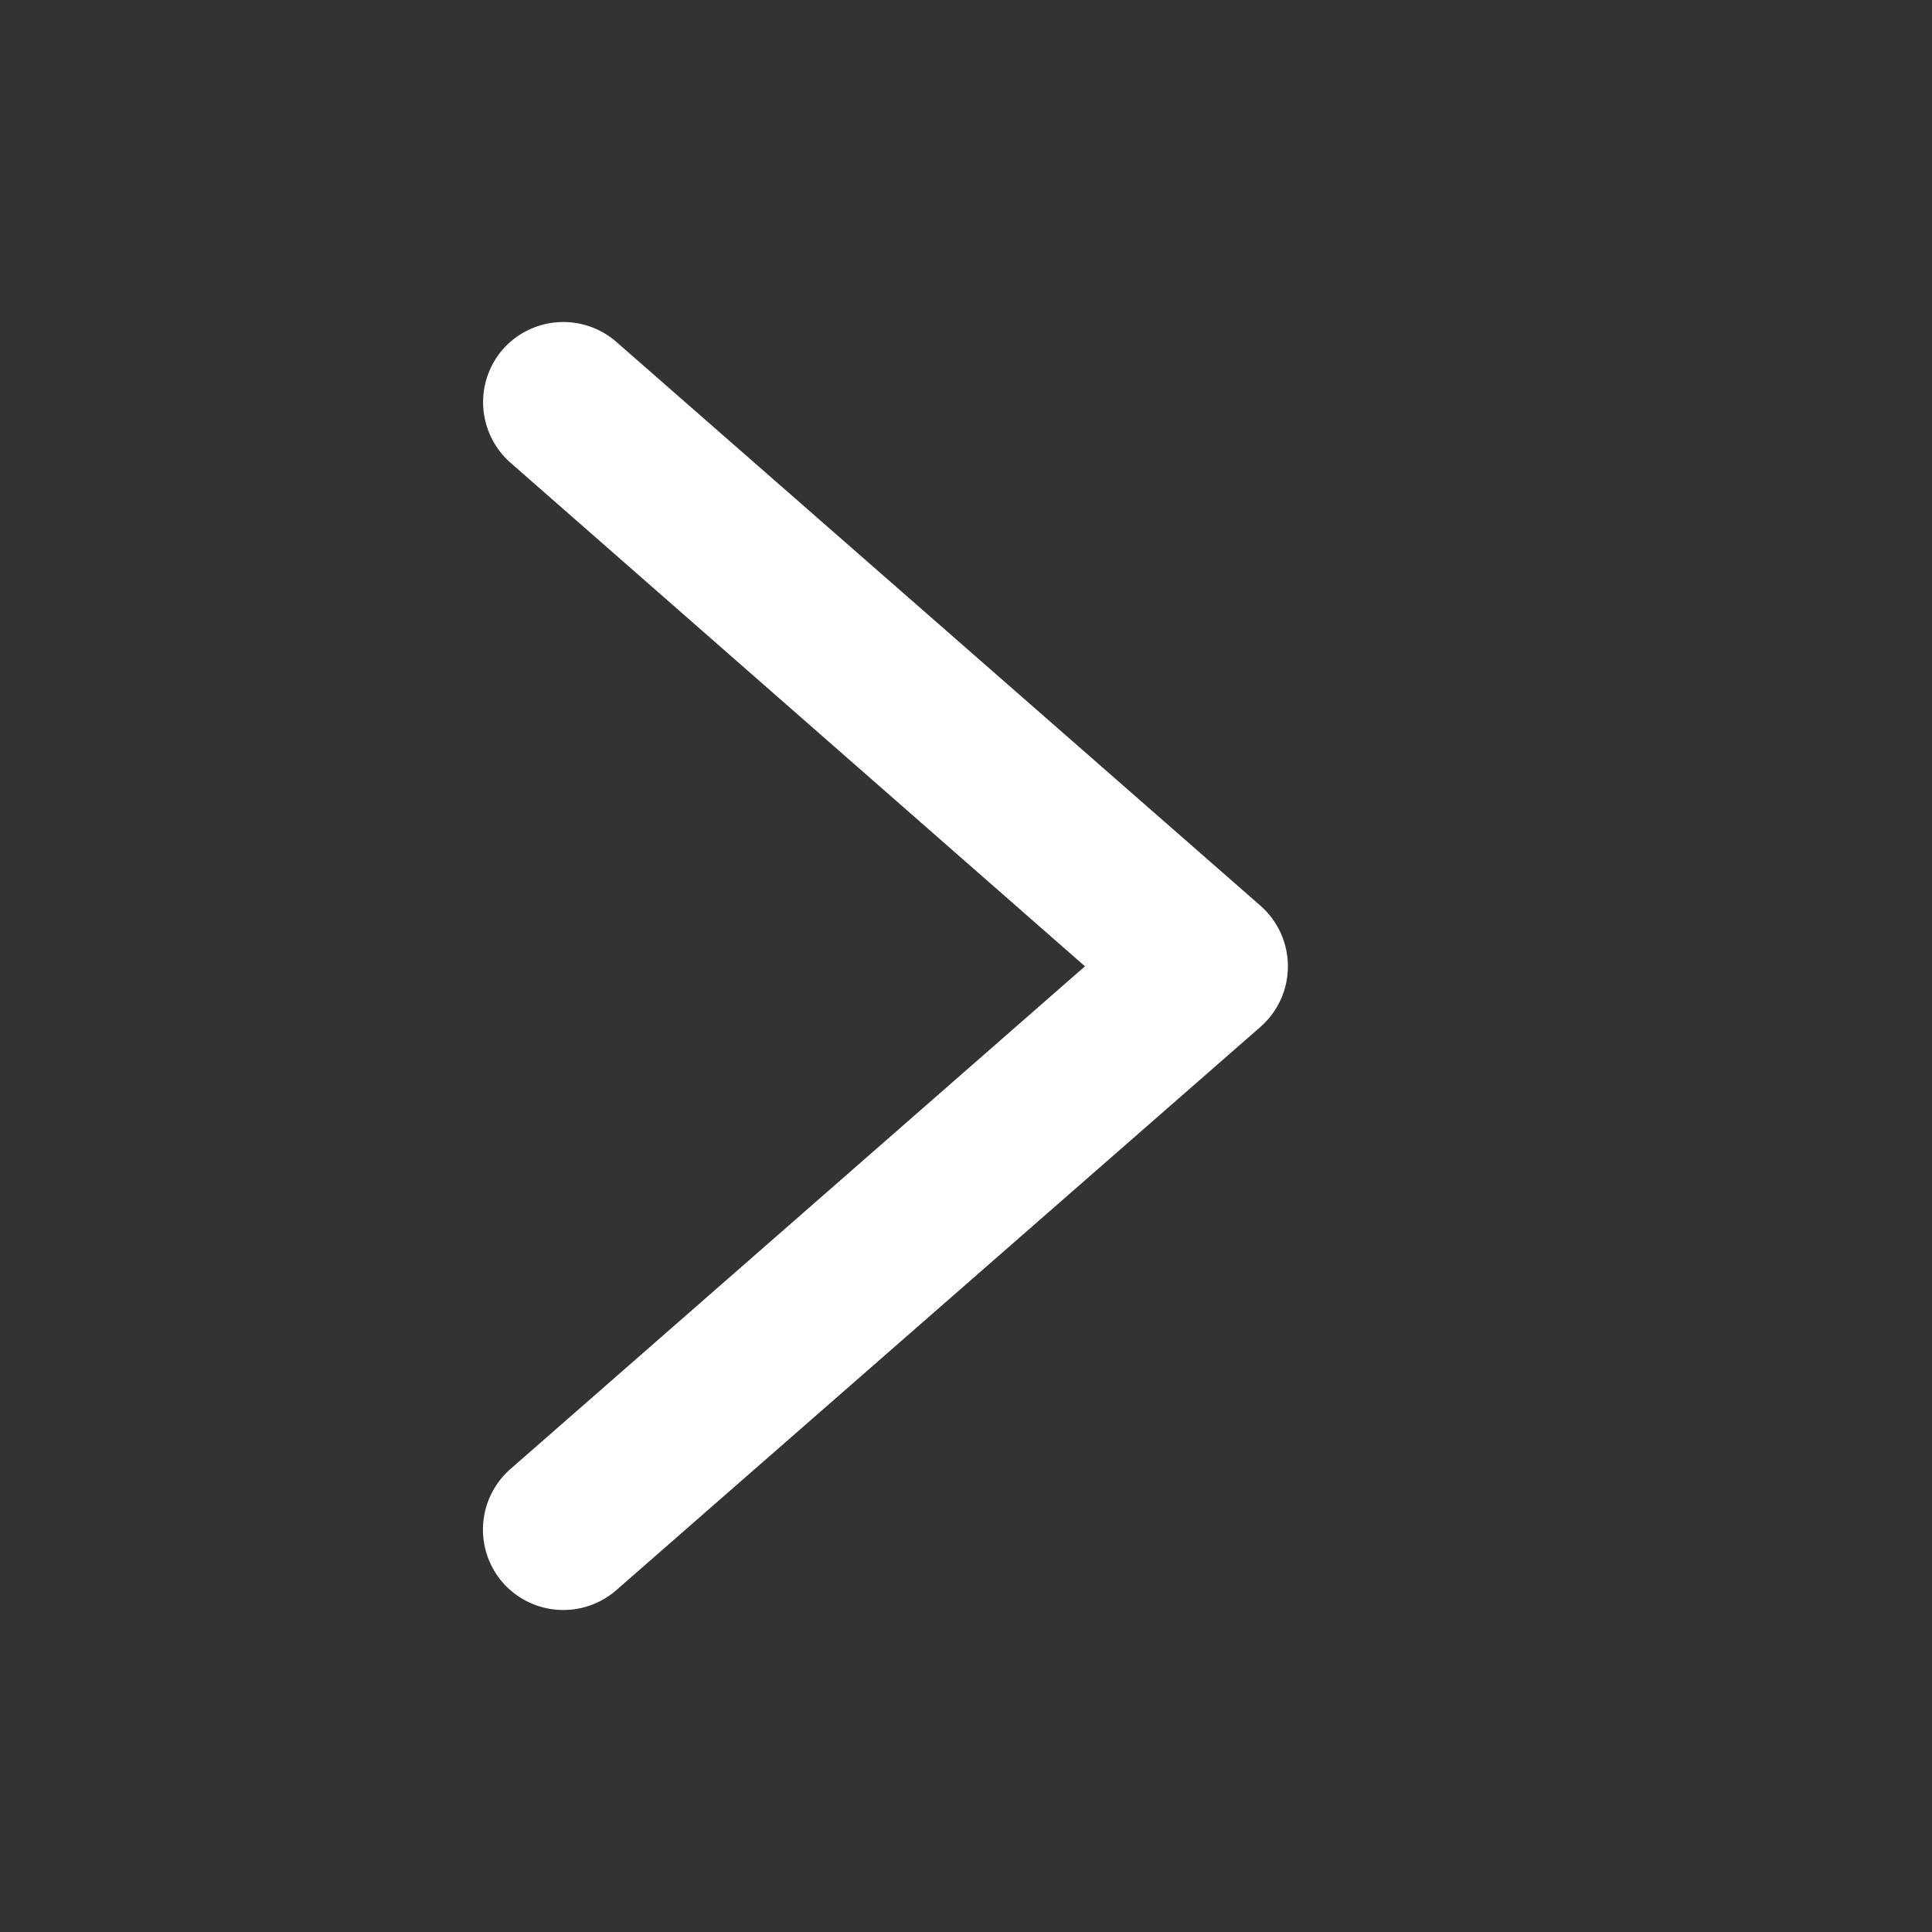
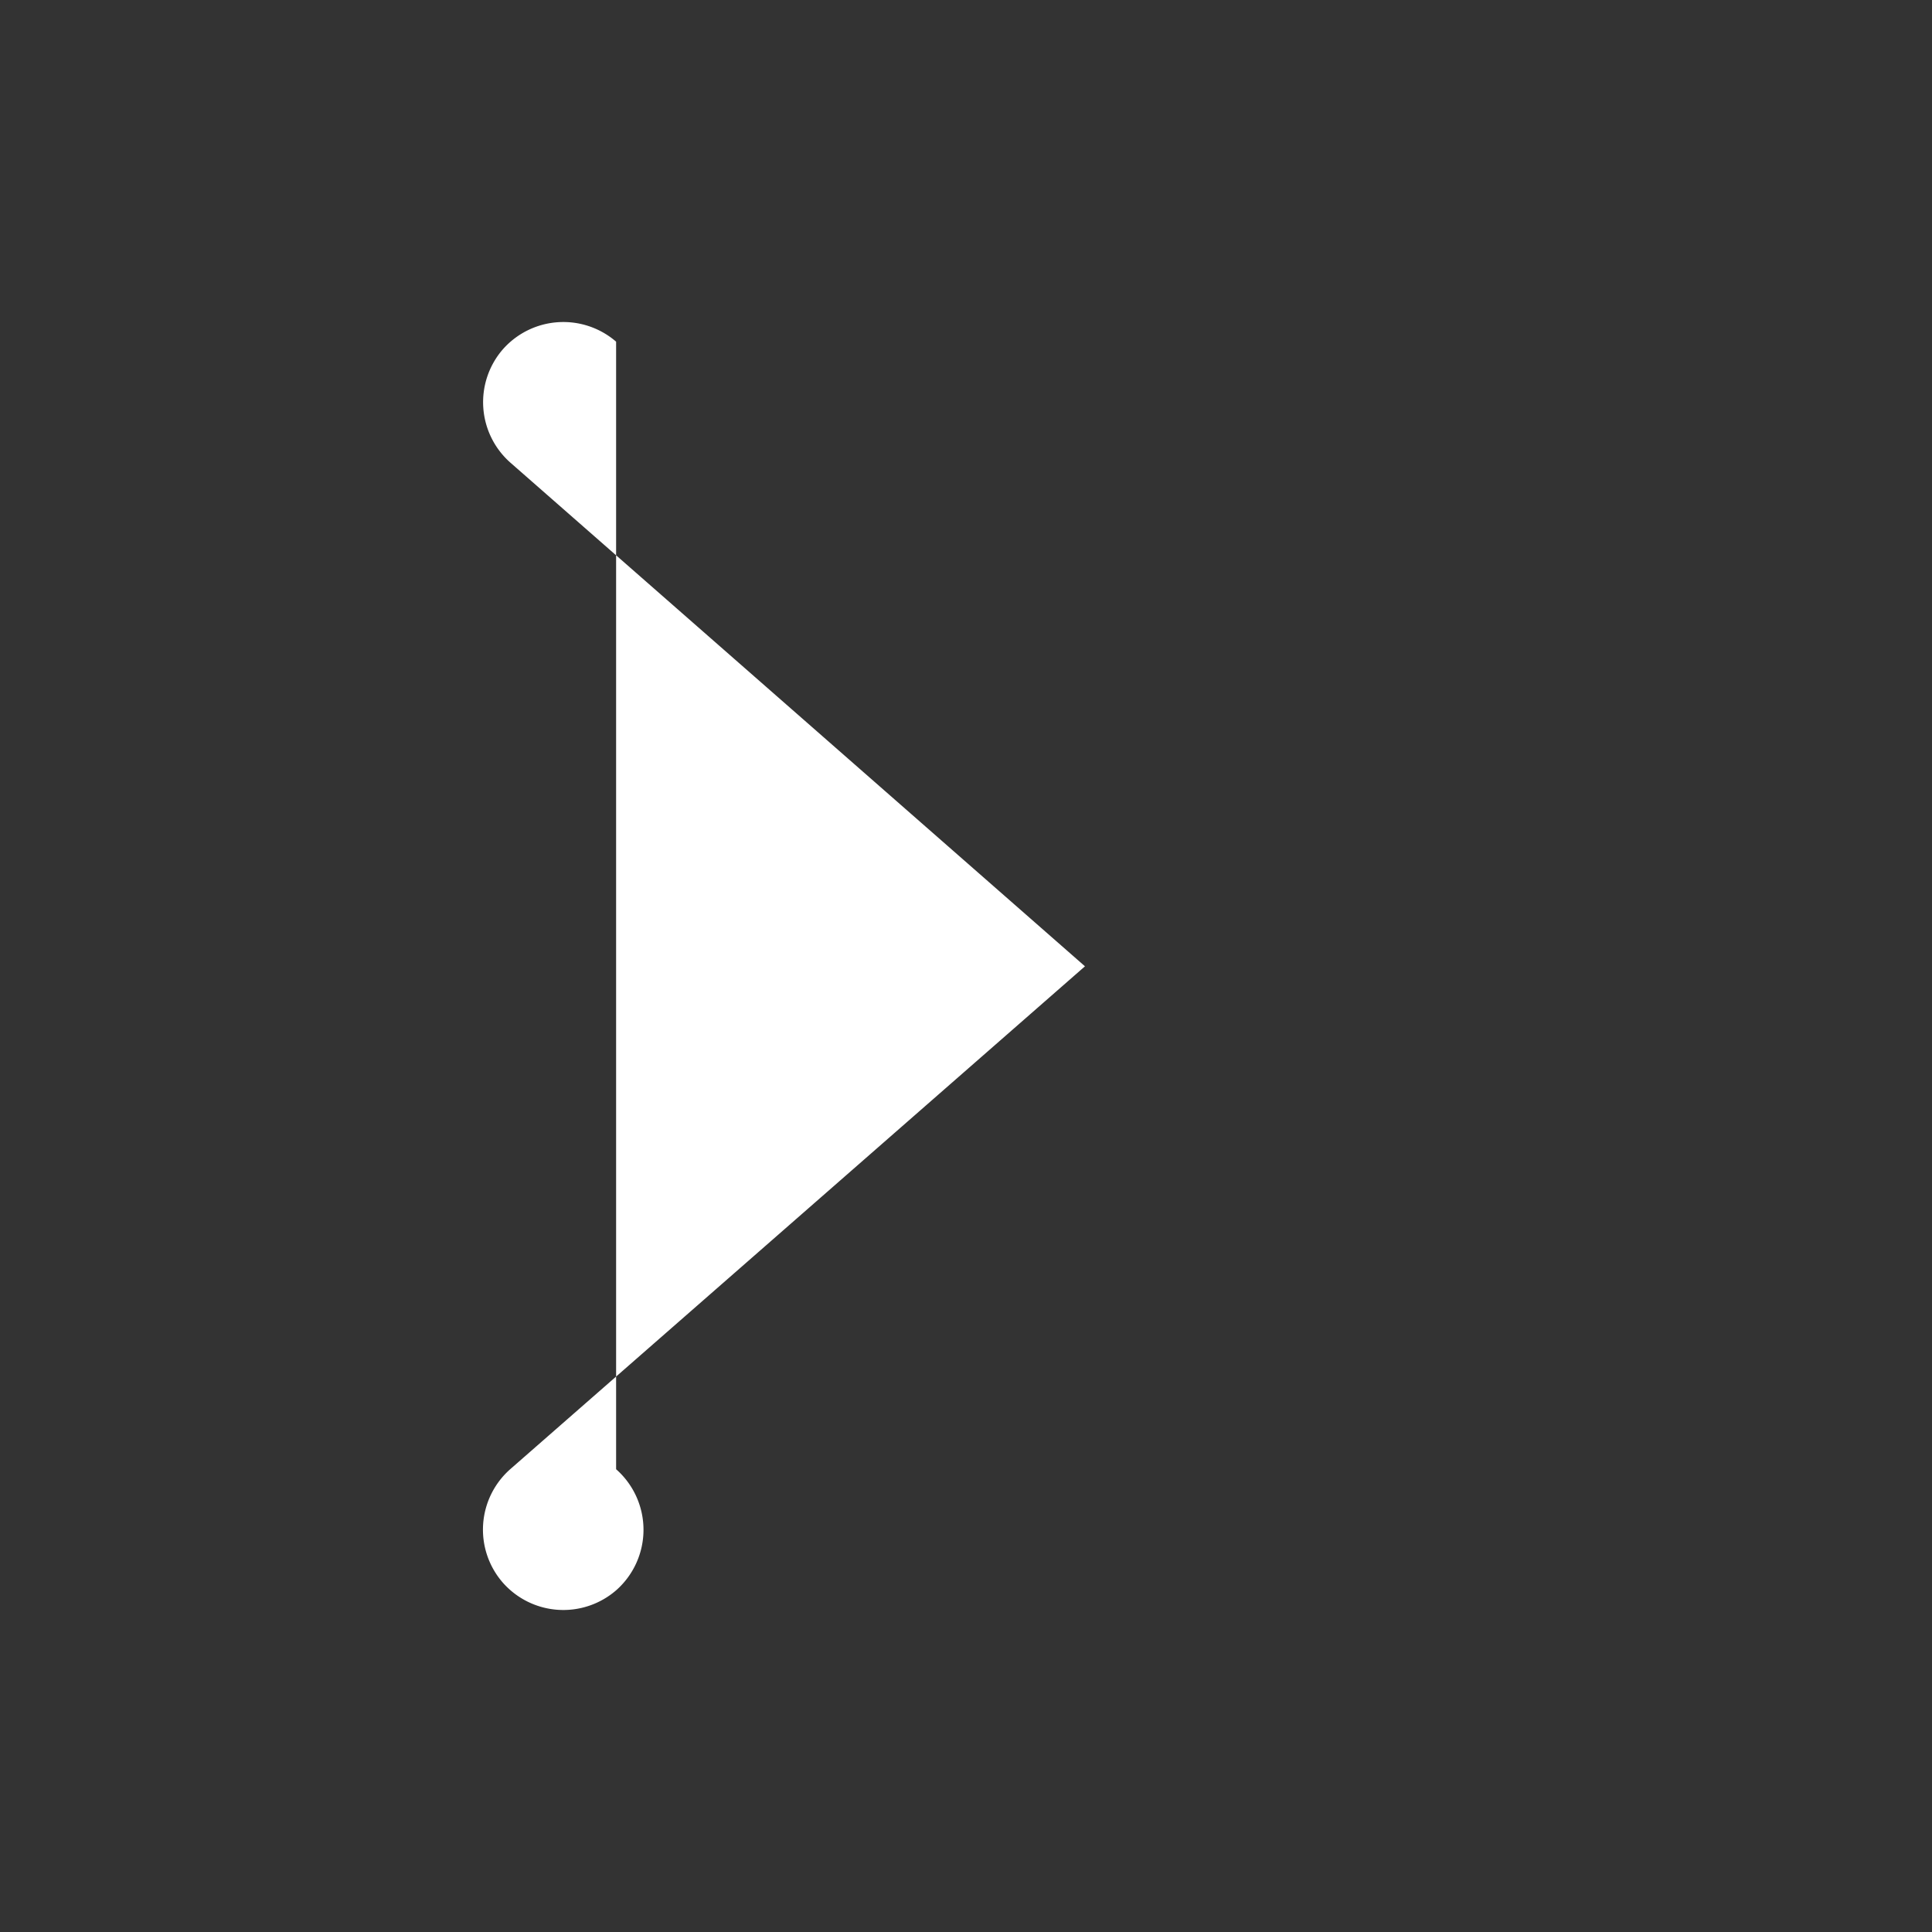
<svg xmlns="http://www.w3.org/2000/svg" version="1.1" width="512" height="512" x="0" y="0" viewBox="0 0 6.35 6.35" style="enable-background:new 0 0 512 512" xml:space="preserve" class="">
  <rect x="0" y="0" width="6.35" height="6.35" fill="#333333" stroke="none" />
  <g>
-     <path d="M1.834 1.059a.265.265 0 0 0-.182.09.265.265 0 0 0 .026.372l1.888 1.655-1.888 1.652a.265.265 0 0 0-.026.373.265.265 0 0 0 .373.026l2.118-1.852a.265.265 0 0 0 0-.398L2.025 1.123a.265.265 0 0 0-.191-.064Z" style="color:rgb(0,0,0);stroke-linecap:round;stroke-linejoin:round;-inkscape-stroke:none" fill="#ffffff" data-original="#000000" class="" opacity="1" />
+     <path d="M1.834 1.059a.265.265 0 0 0-.182.09.265.265 0 0 0 .026.372l1.888 1.655-1.888 1.652a.265.265 0 0 0-.026.373.265.265 0 0 0 .373.026a.265.265 0 0 0 0-.398L2.025 1.123a.265.265 0 0 0-.191-.064Z" style="color:rgb(0,0,0);stroke-linecap:round;stroke-linejoin:round;-inkscape-stroke:none" fill="#ffffff" data-original="#000000" class="" opacity="1" />
  </g>
</svg>